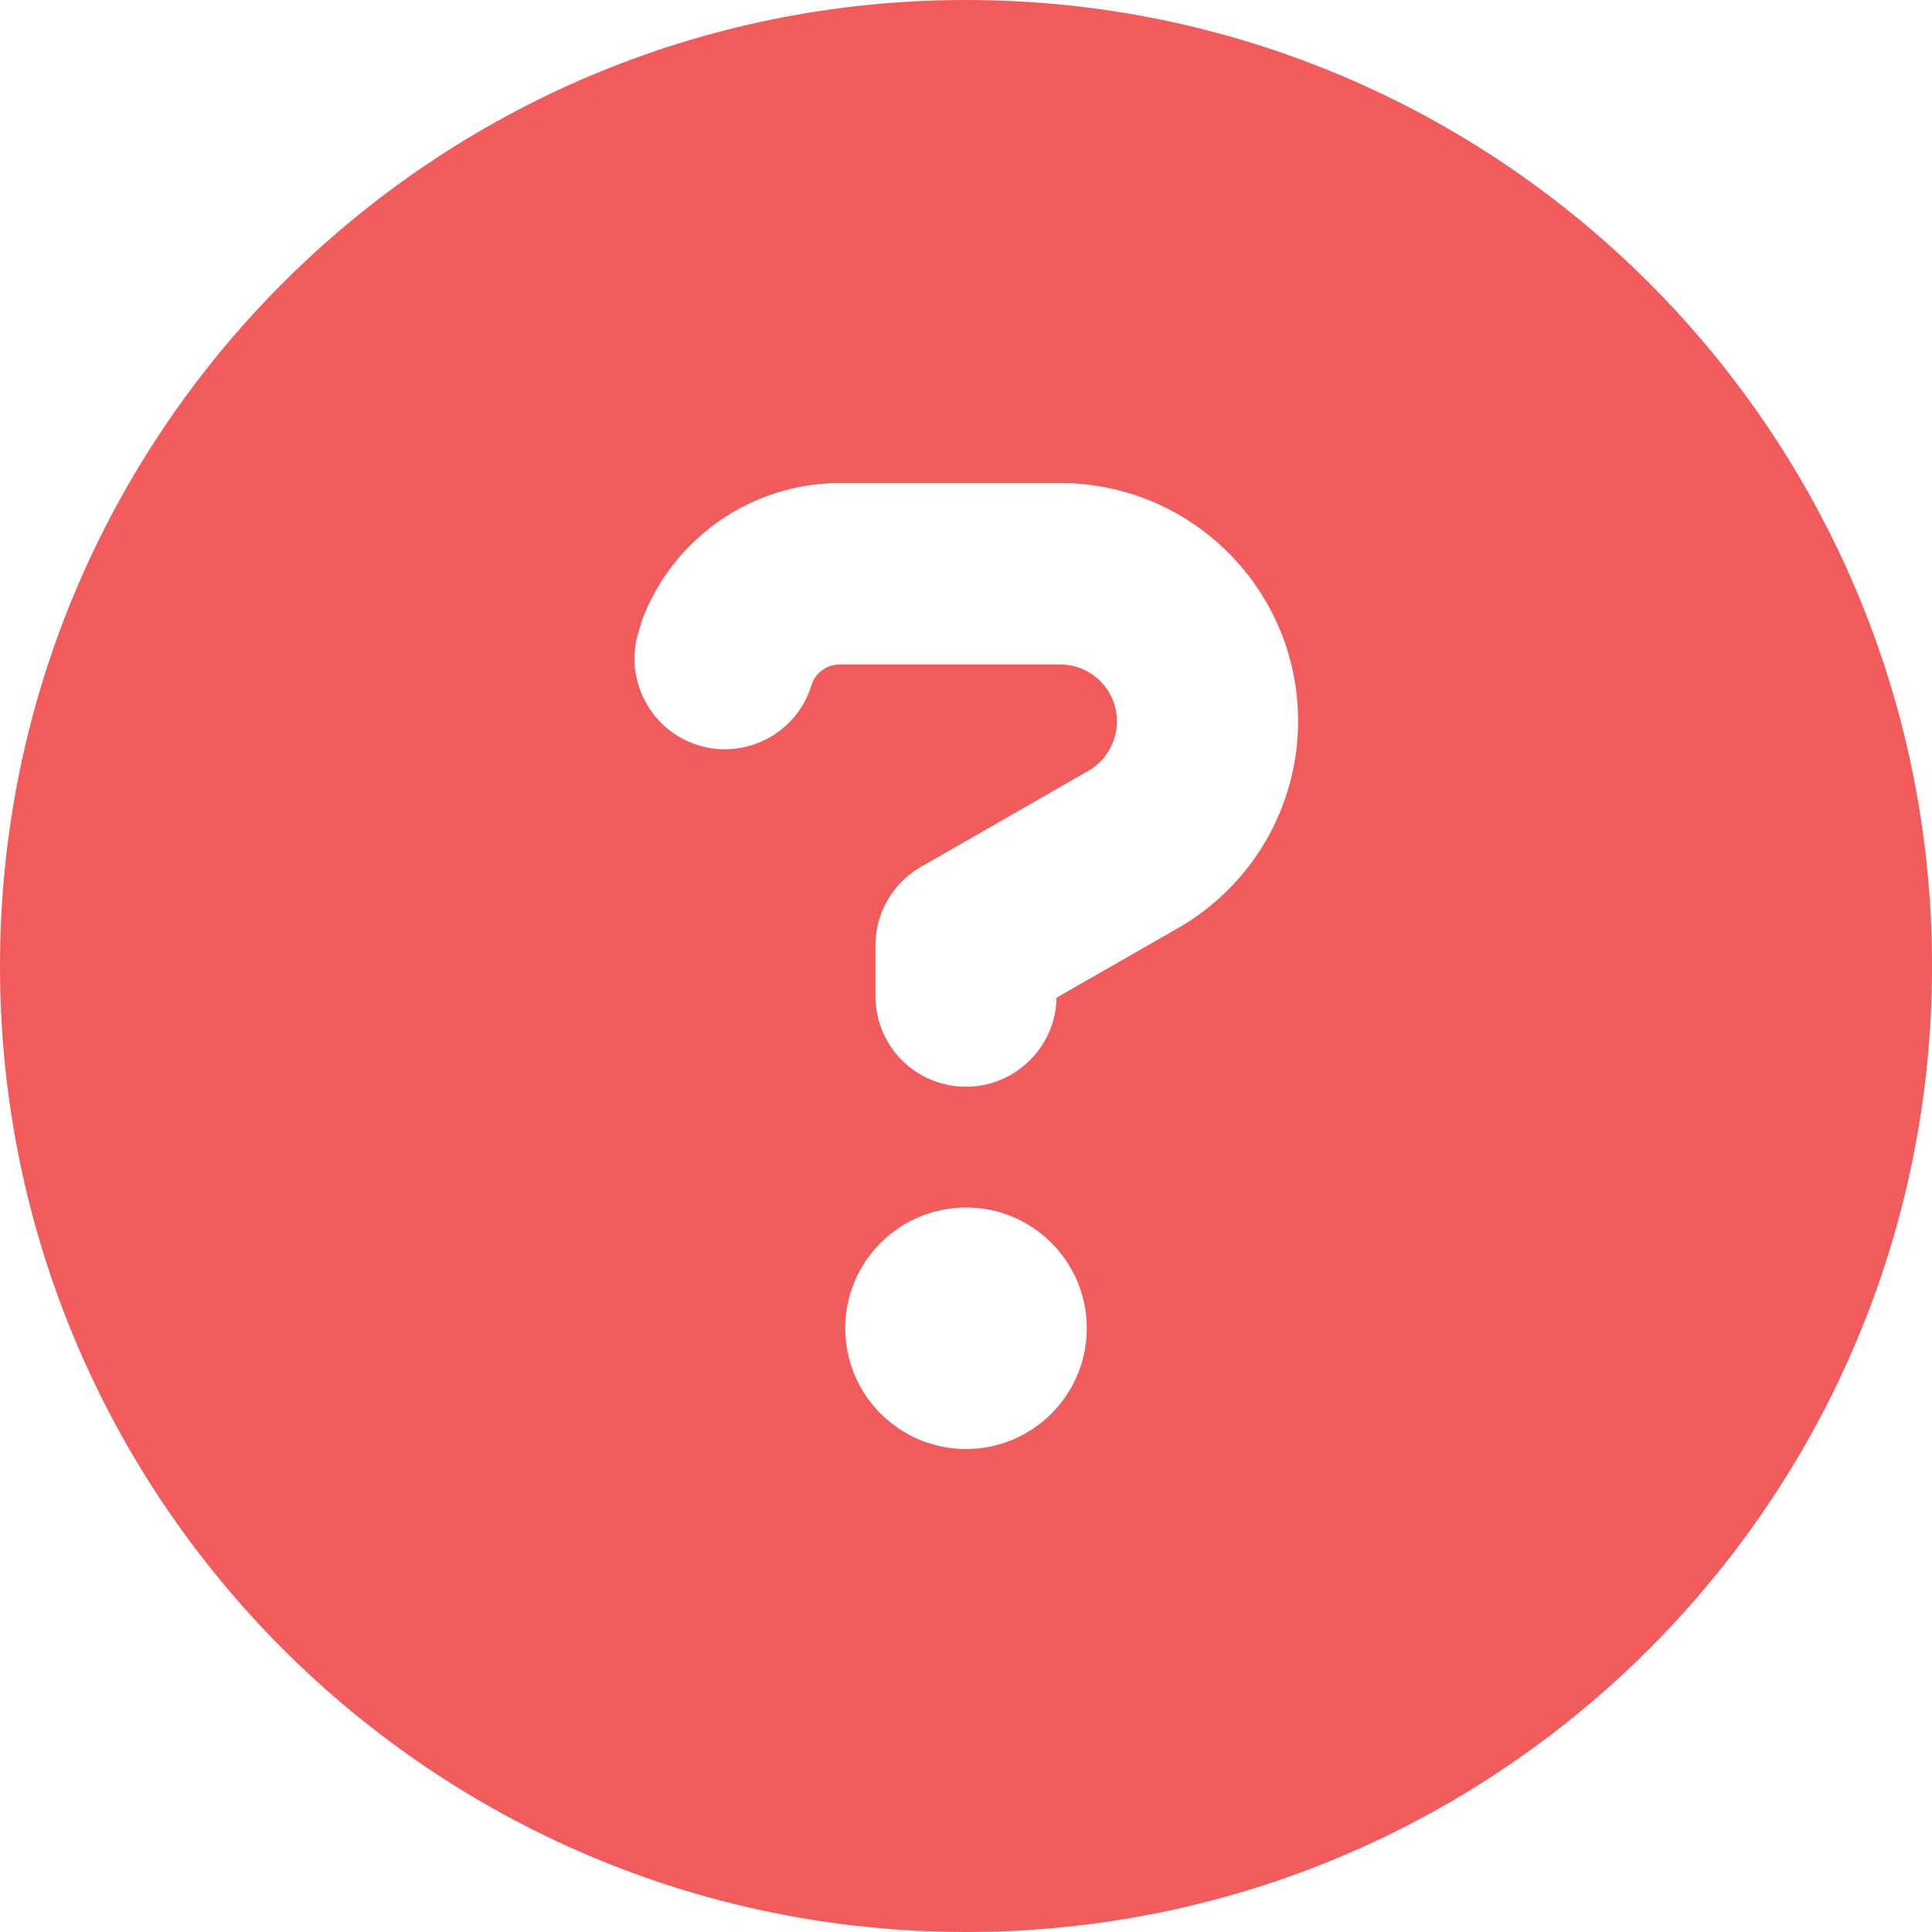
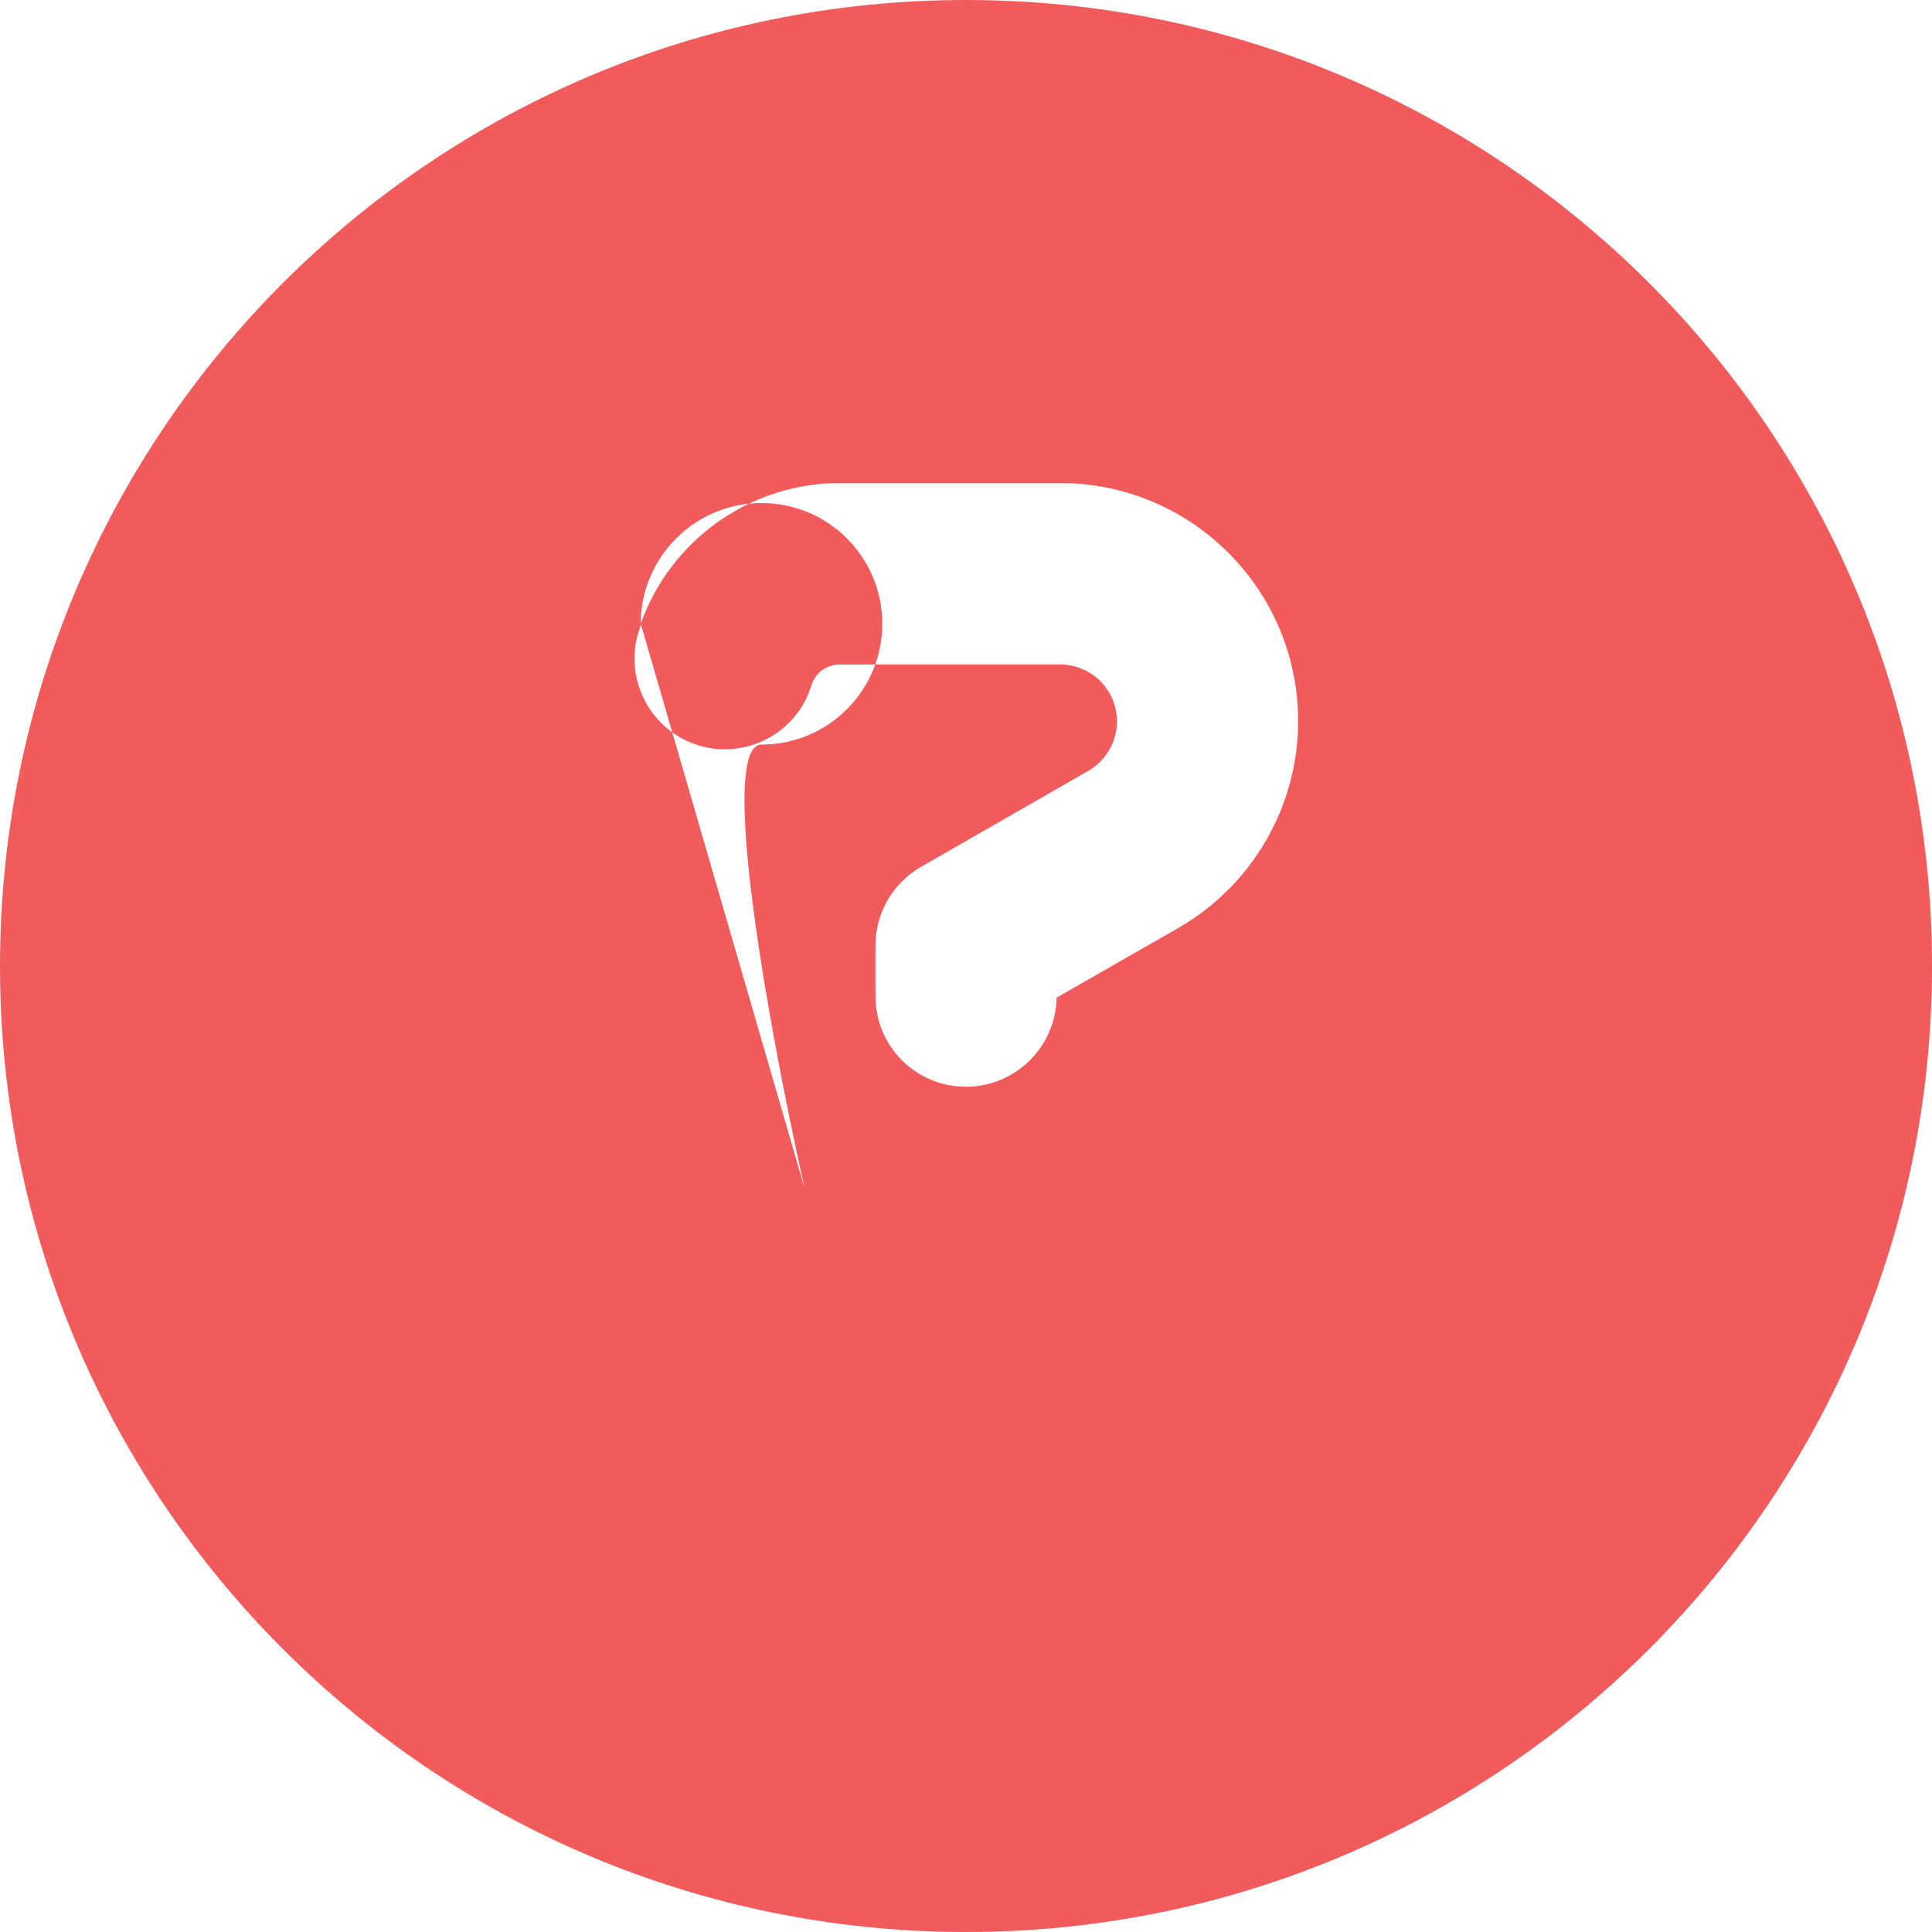
<svg xmlns="http://www.w3.org/2000/svg" id="Vrstva_1" x="0px" y="0px" width="56.693px" height="56.693px" viewBox="0 0 56.693 56.693" xml:space="preserve">
-   <path fill="#F15B5B" d="M28.348,56.693c15.654,0,28.346-12.691,28.346-28.347C56.693,12.69,44.002,0,28.348,0 C12.691,0,0,12.69,0,28.347C0,44.002,12.691,56.693,28.348,56.693z M18.802,18.304c0.875-2.469,3.222-4.13,5.847-4.13h6.455 c3.866,0,6.988,3.134,6.988,6.987c0,2.502-1.34,4.816-3.512,6.067l-3.576,2.048c-0.021,1.439-1.207,2.613-2.656,2.613 c-1.473,0-2.658-1.185-2.658-2.657v-1.495c0-0.953,0.51-1.826,1.34-2.303l4.904-2.813c0.521-0.299,0.842-0.854,0.842-1.451 c0-0.93-0.752-1.672-1.672-1.672h-6.455c-0.378,0-0.71,0.233-0.831,0.588l-0.044,0.133c-0.487,1.384-2.016,2.104-3.39,1.615 c-1.372-0.486-2.103-2.014-1.614-3.387l0.043-0.134L18.802,18.304z M24.803,38.976c0-1.956,1.588-3.543,3.545-3.543 s3.543,1.587,3.543,3.543c0,1.957-1.586,3.545-3.543,3.545S24.803,40.933,24.803,38.976z" />
+   <path fill="#F15B5B" d="M28.348,56.693c15.654,0,28.346-12.691,28.346-28.347C56.693,12.69,44.002,0,28.348,0 C12.691,0,0,12.69,0,28.347C0,44.002,12.691,56.693,28.348,56.693z M18.802,18.304c0.875-2.469,3.222-4.13,5.847-4.13h6.455 c3.866,0,6.988,3.134,6.988,6.987c0,2.502-1.34,4.816-3.512,6.067l-3.576,2.048c-0.021,1.439-1.207,2.613-2.656,2.613 c-1.473,0-2.658-1.185-2.658-2.657v-1.495c0-0.953,0.51-1.826,1.34-2.303l4.904-2.813c0.521-0.299,0.842-0.854,0.842-1.451 c0-0.93-0.752-1.672-1.672-1.672h-6.455c-0.378,0-0.71,0.233-0.831,0.588l-0.044,0.133c-0.487,1.384-2.016,2.104-3.39,1.615 c-1.372-0.486-2.103-2.014-1.614-3.387l0.043-0.134L18.802,18.304z c0-1.956,1.588-3.543,3.545-3.543 s3.543,1.587,3.543,3.543c0,1.957-1.586,3.545-3.543,3.545S24.803,40.933,24.803,38.976z" />
</svg>